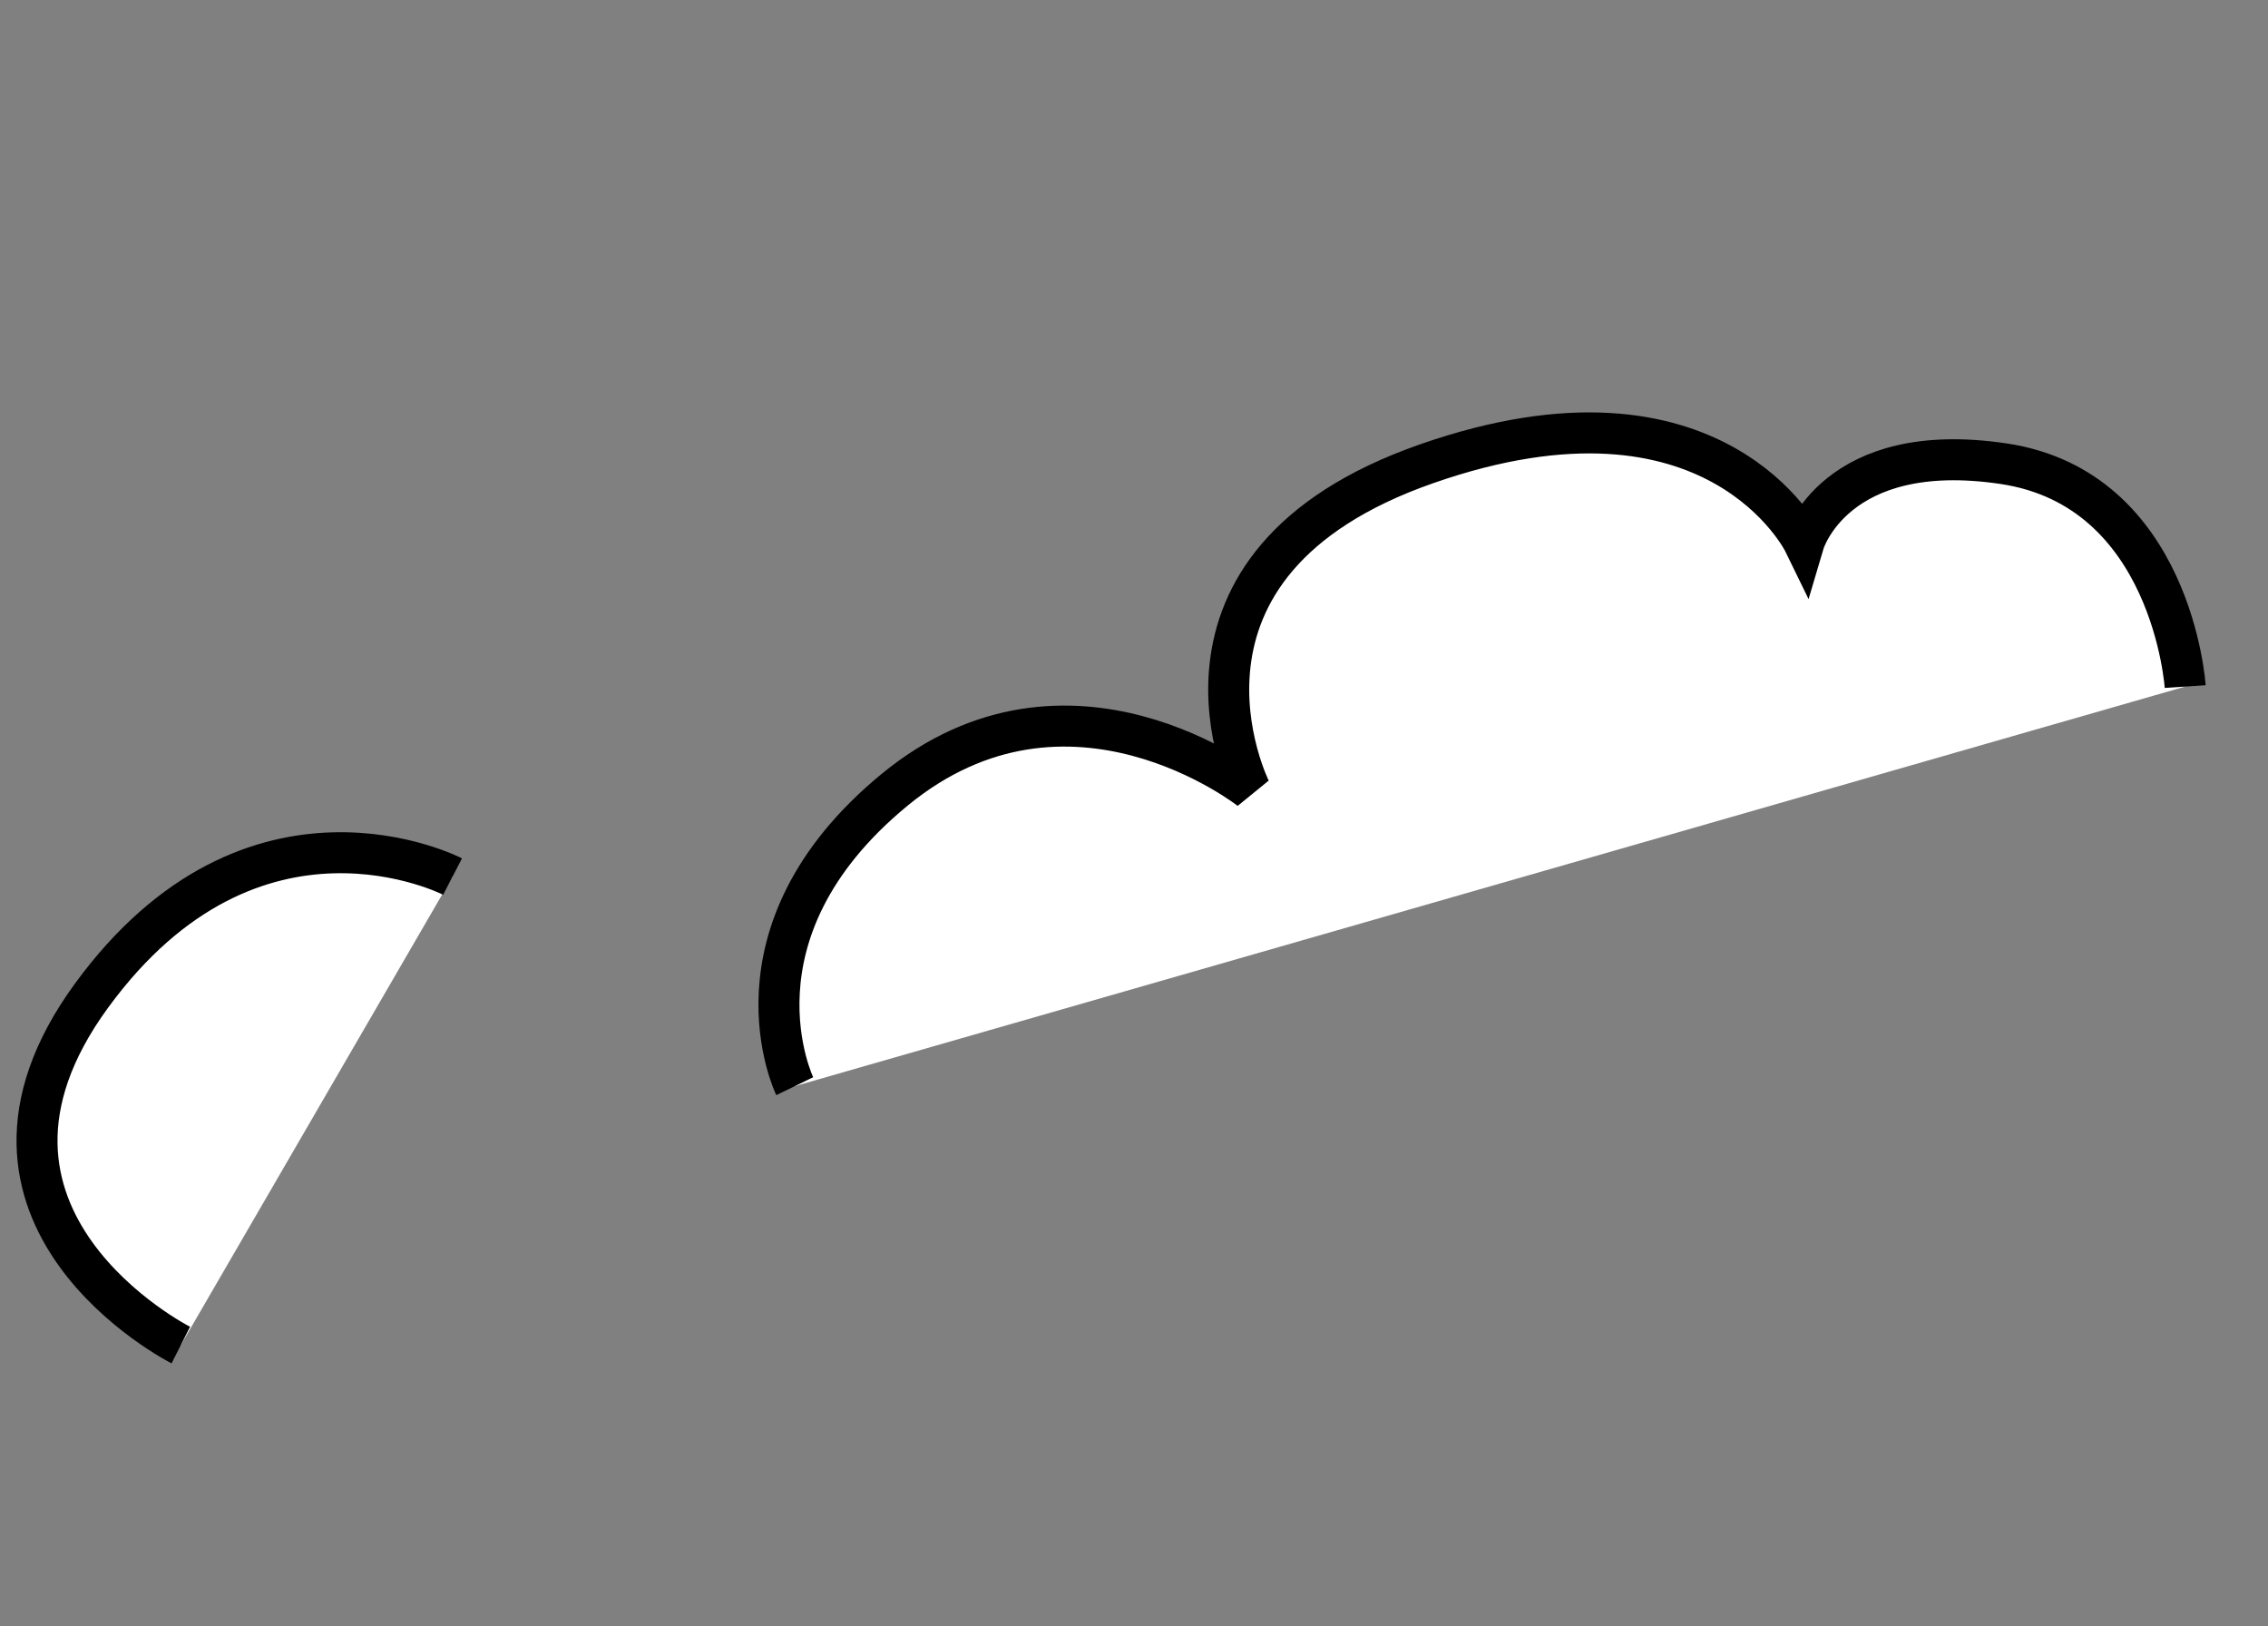
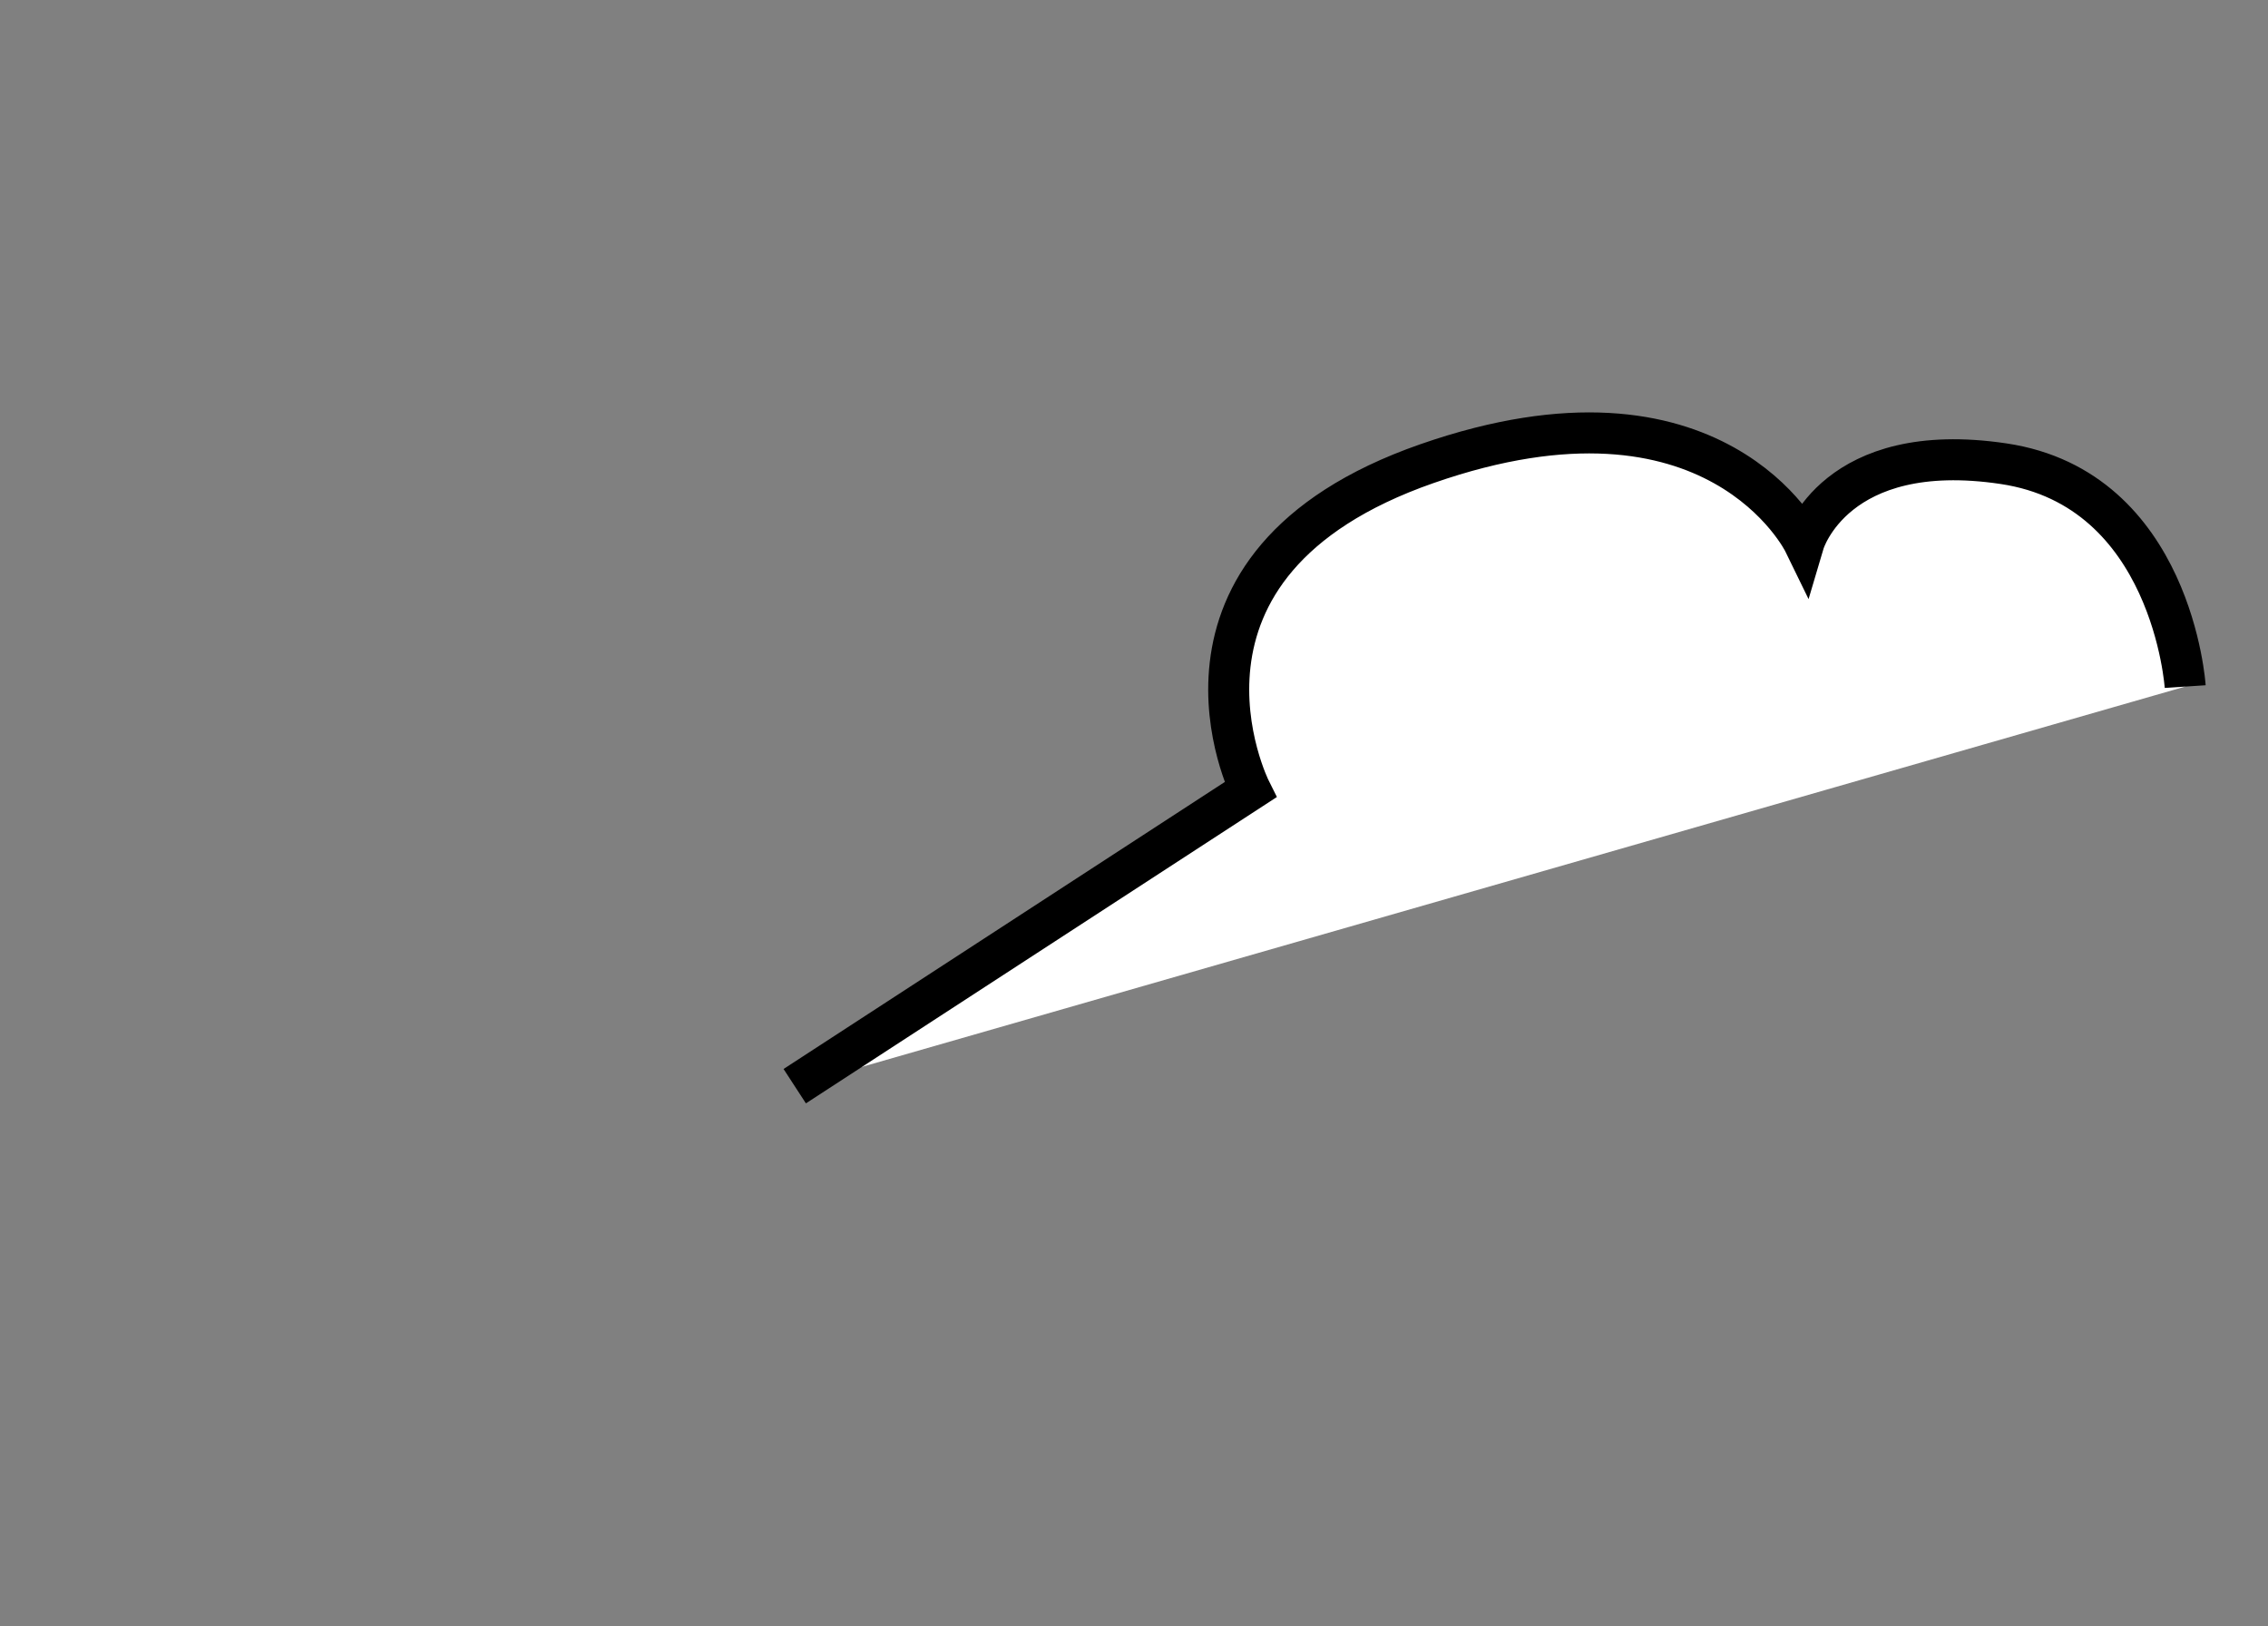
<svg xmlns="http://www.w3.org/2000/svg" width="276.701" height="198.351" viewBox="0 0 276.701 198.351">
  <rect x="0" y="0" width="276.701" height="198.351" fill="#808080" stroke="none" />
  <g id="グループ_180" data-name="グループ 180" transform="translate(-470.971 -6052.537)">
-     <path id="パス_311" data-name="パス 311" d="M125.27,67.106s-10.711,17.778-36.941,9.47S64.7,40.195,64.7,40.195,49.169,66.692,19.624,43.8,2.663,0,2.663,0s-12.707,3.761-21.34-15.174S-7.952-48.548-7.952-48.548" transform="matrix(-0.545, 0.839, -0.839, -0.545, 692.504, 6116.499)" fill="#fff" stroke="#000" stroke-width="5" />
-     <path id="パス_312" data-name="パス 312" d="M3.666,0s-13.819,23.574,12.2,44.75S59,36.1,59,36.1" transform="translate(525.993 6155.801) rotate(87)" fill="#fff" stroke="#000" stroke-width="5" />
+     <path id="パス_311" data-name="パス 311" d="M125.27,67.106S64.7,40.195,64.7,40.195,49.169,66.692,19.624,43.8,2.663,0,2.663,0s-12.707,3.761-21.34-15.174S-7.952-48.548-7.952-48.548" transform="matrix(-0.545, 0.839, -0.839, -0.545, 692.504, 6116.499)" fill="#fff" stroke="#000" stroke-width="5" />
  </g>
</svg>